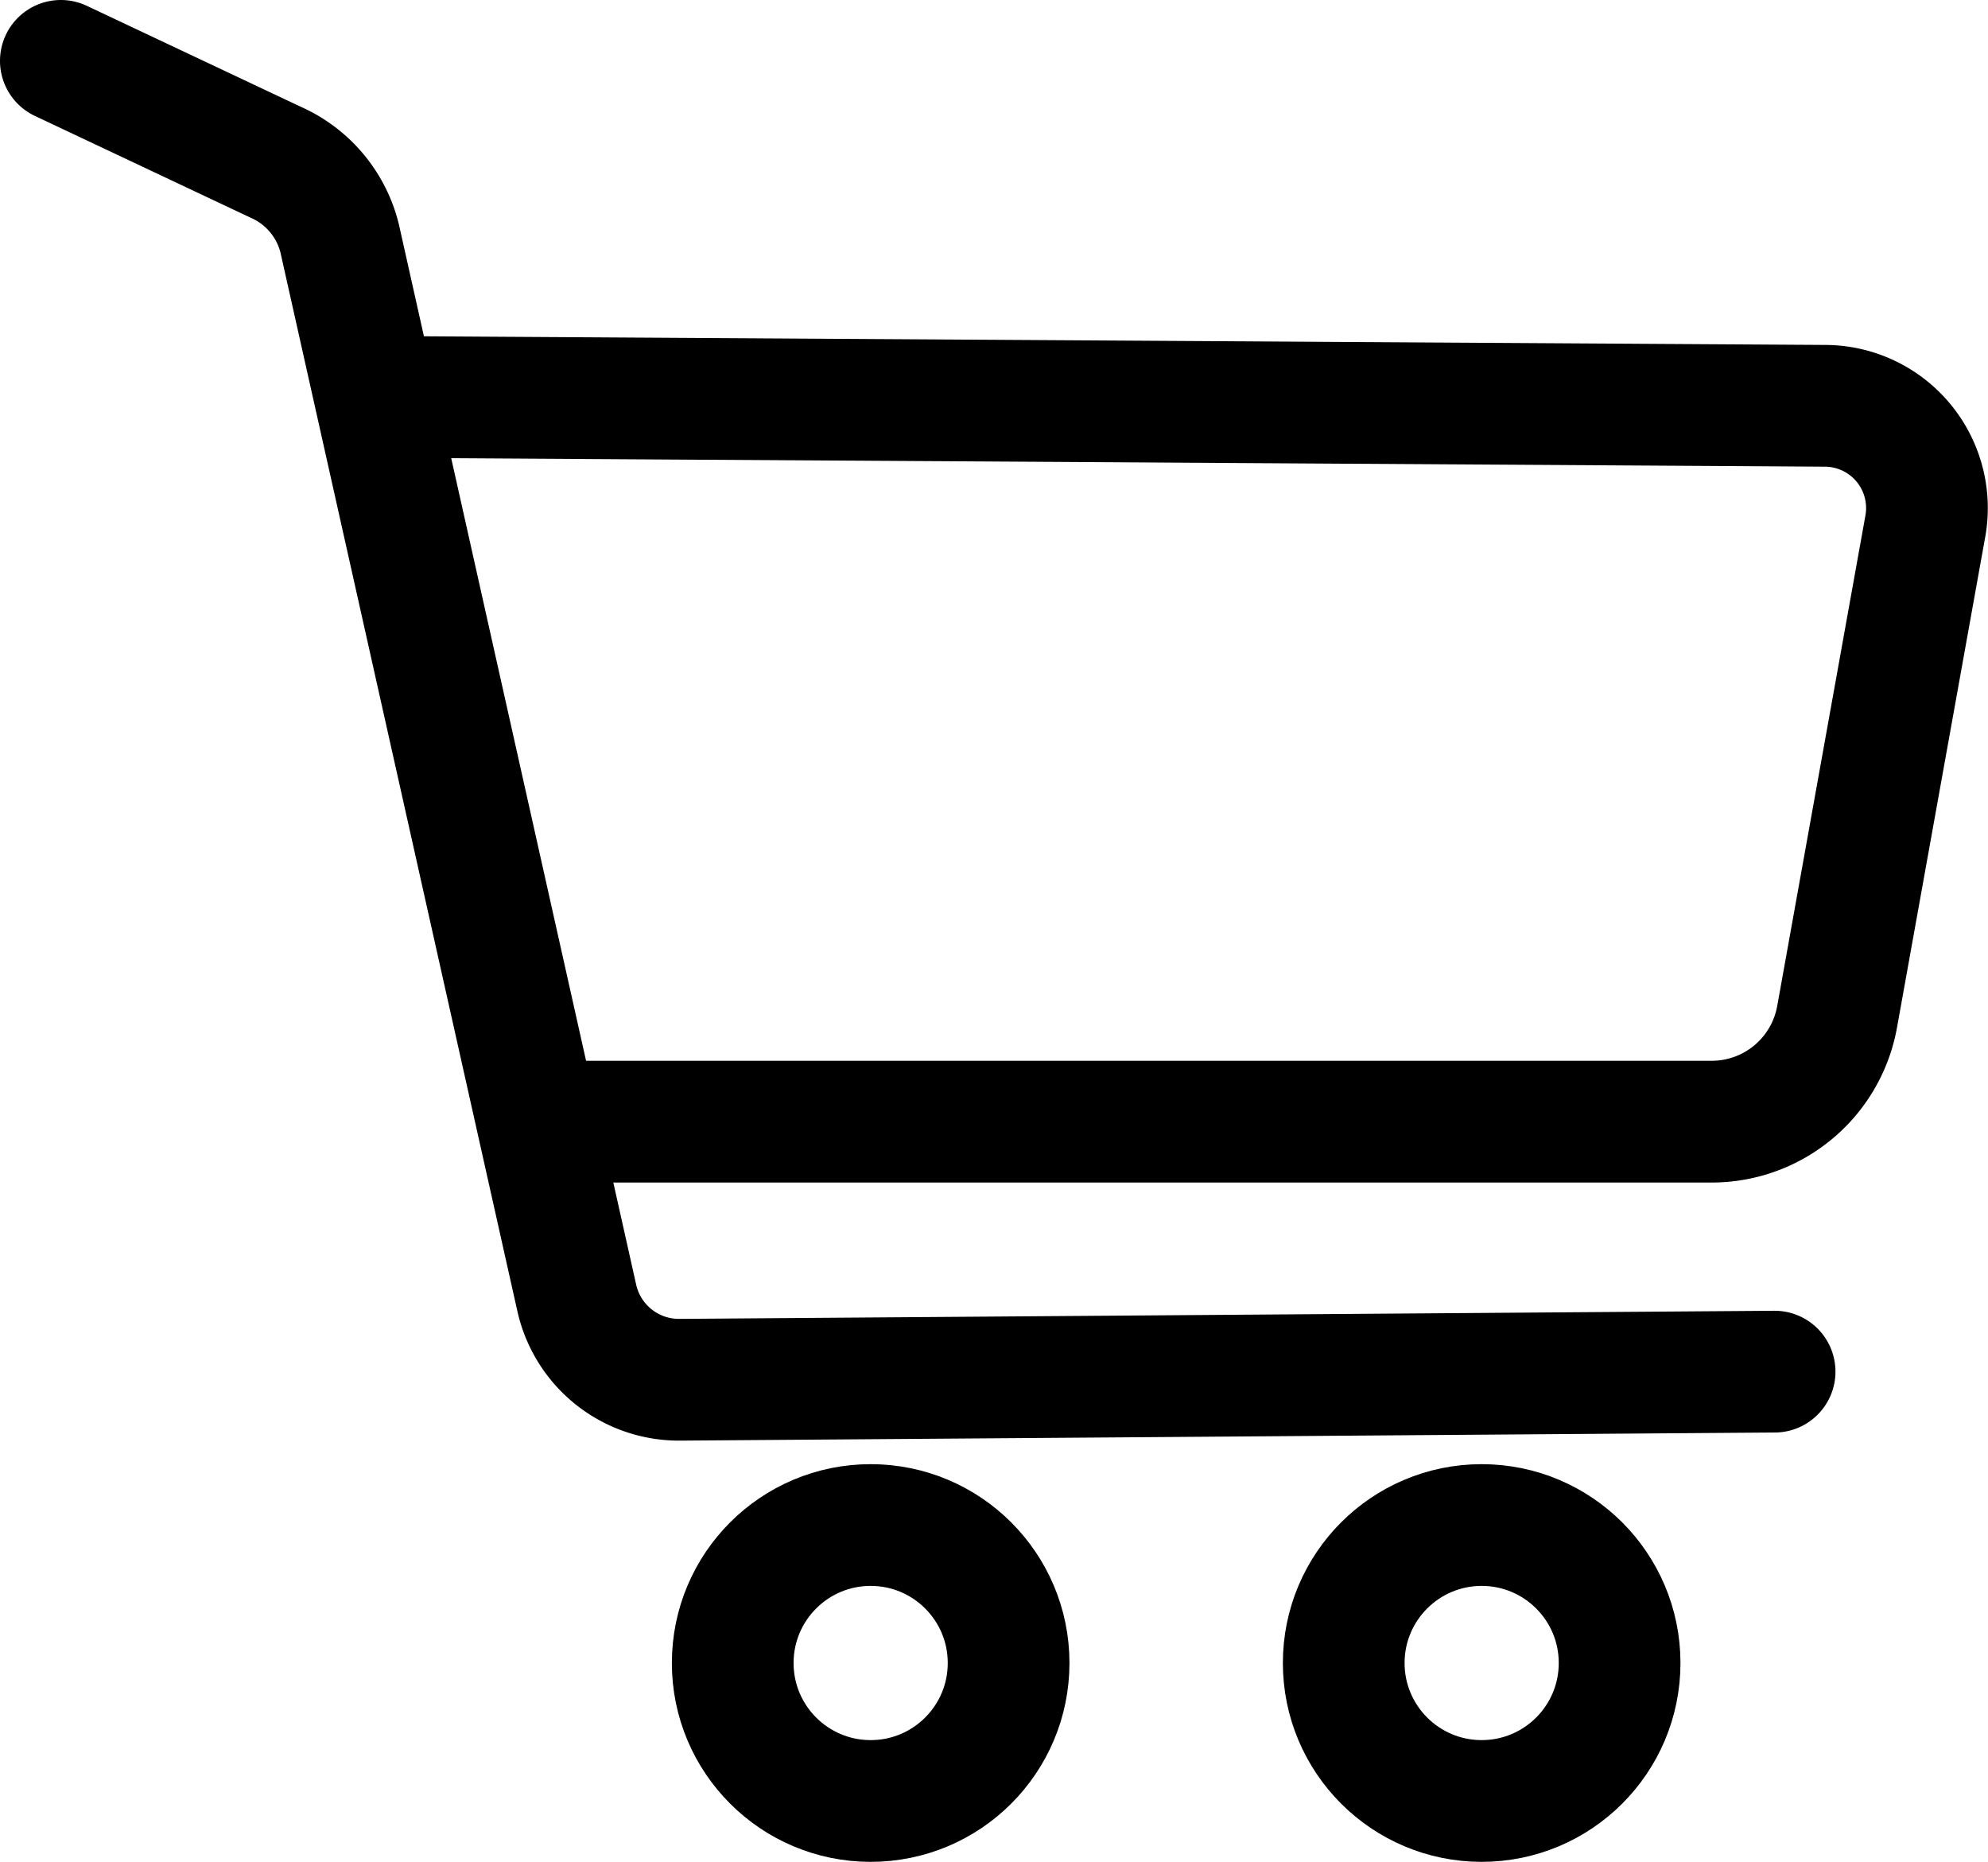
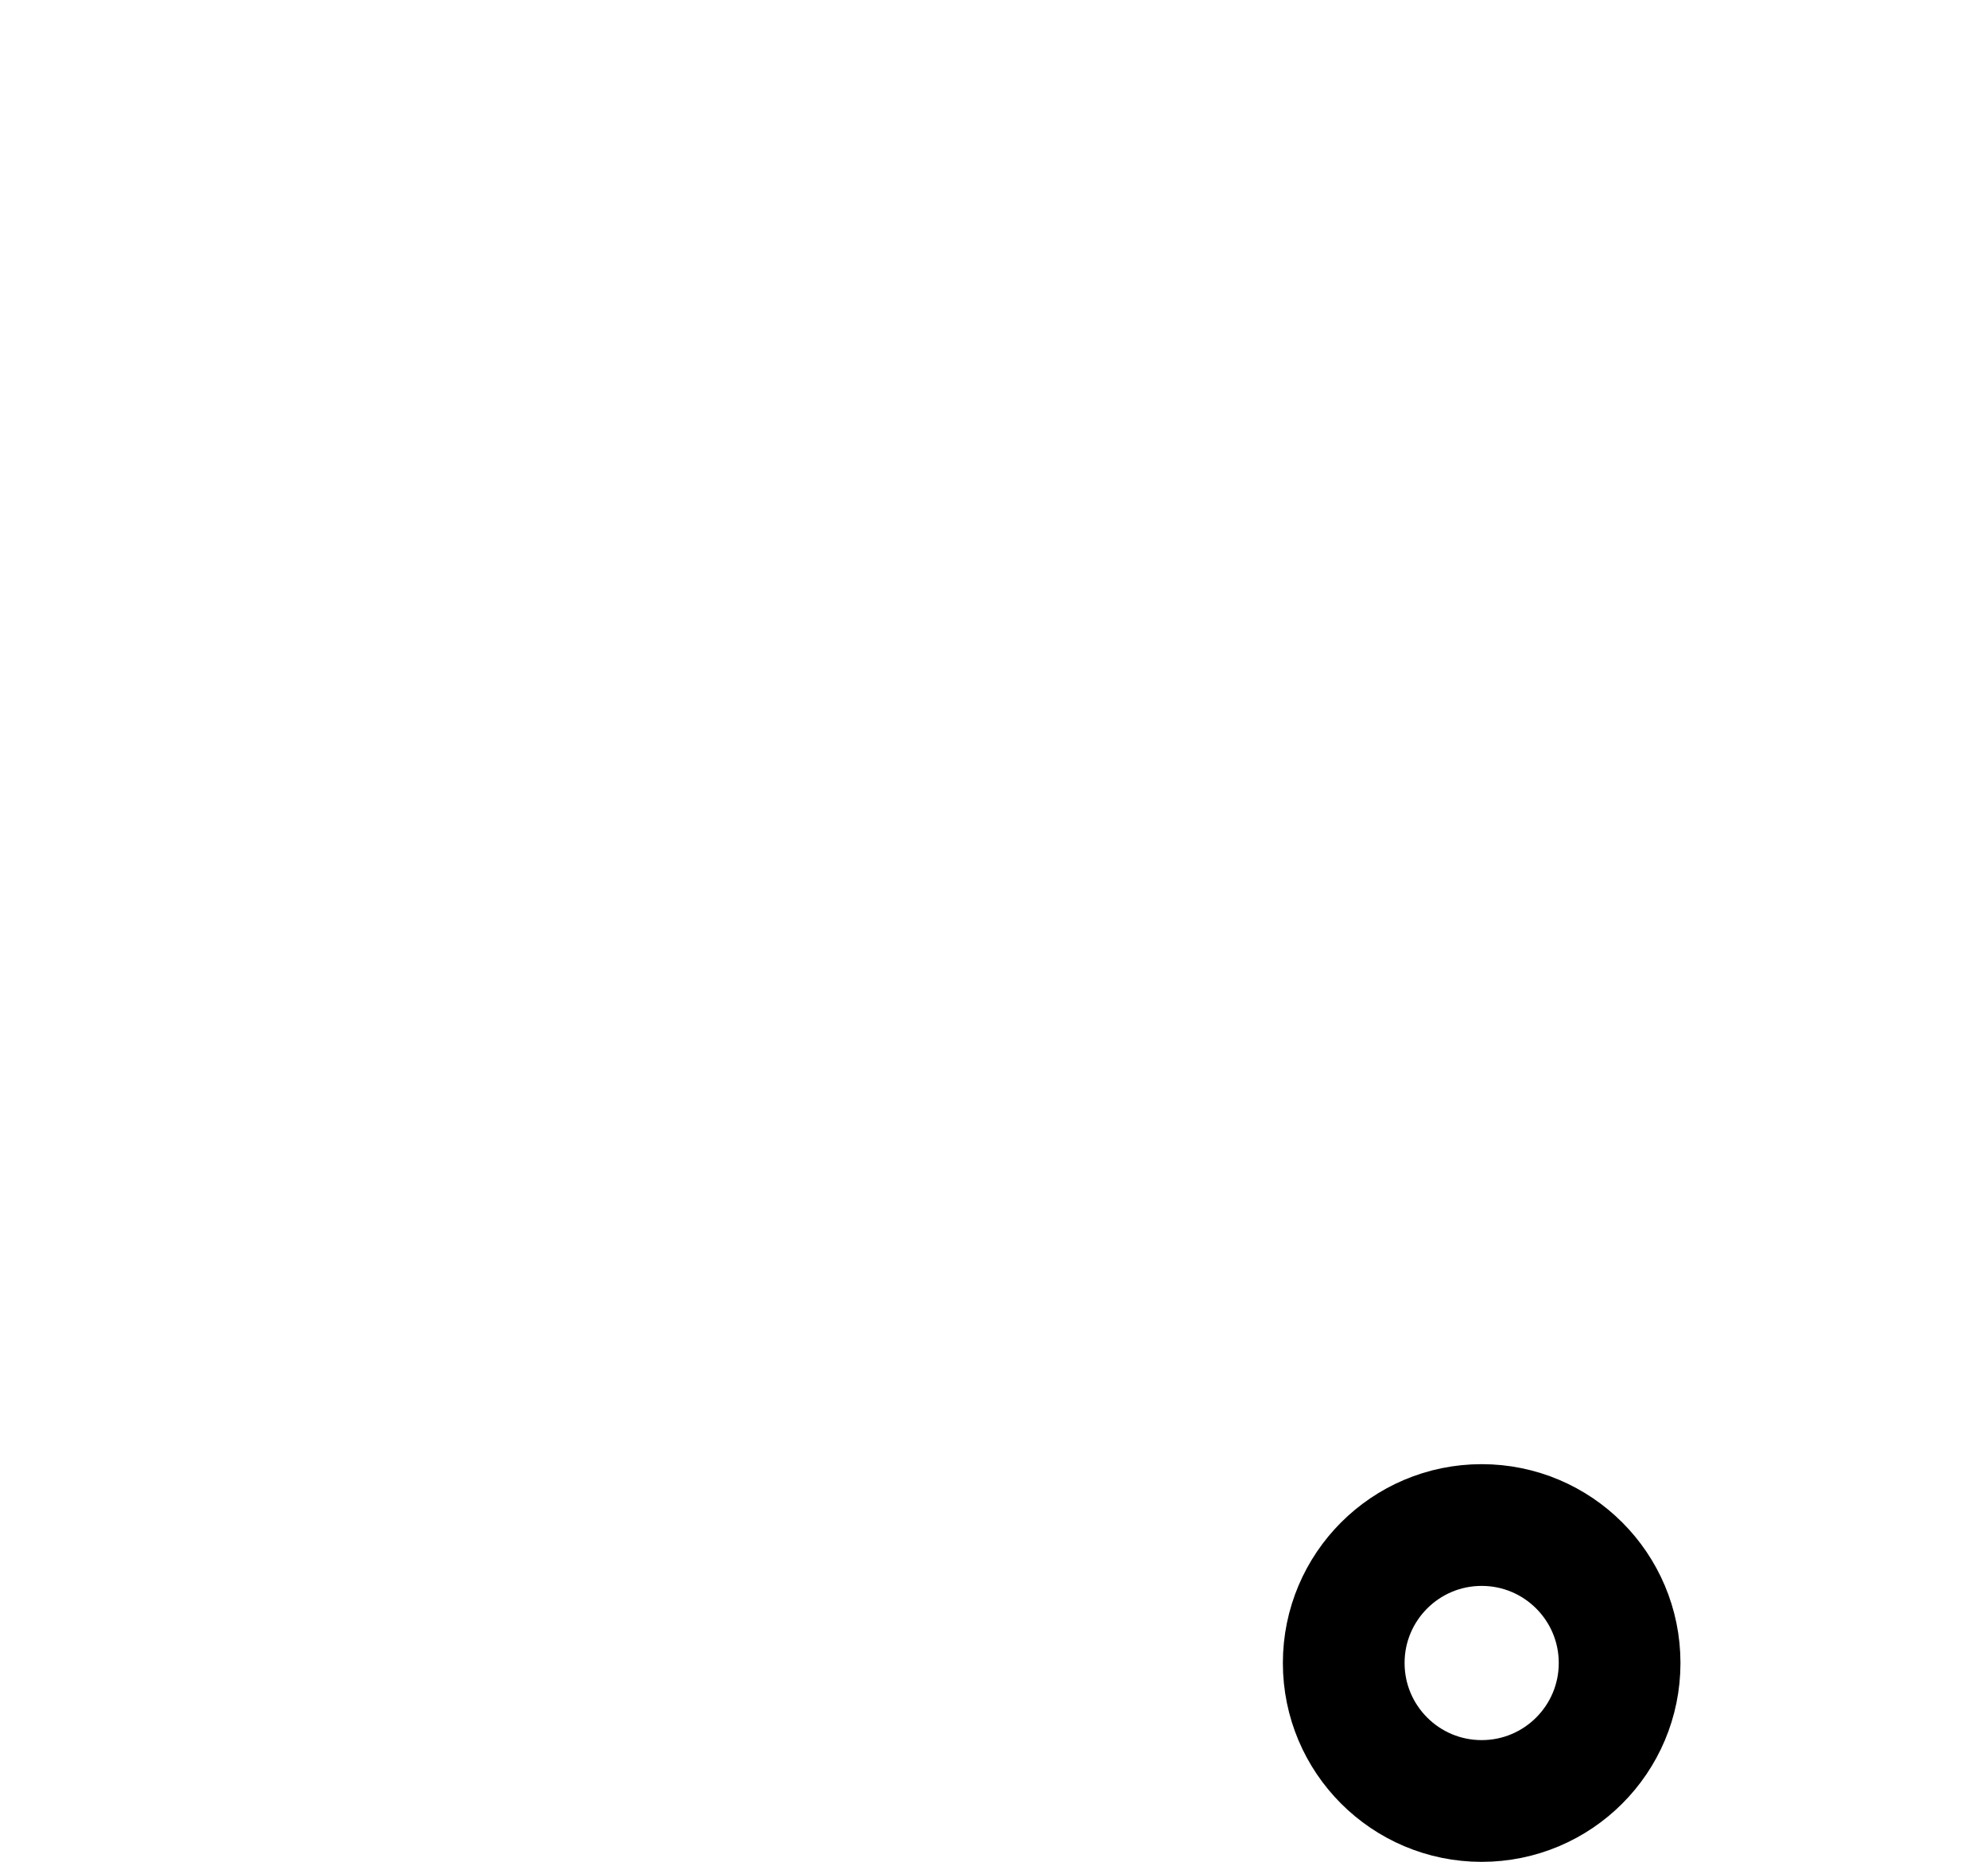
<svg xmlns="http://www.w3.org/2000/svg" id="Ebene_1" data-name="Ebene 1" width="24.5" height="22.94" viewBox="0 0 24.5 22.94">
  <defs>
    <style>.cls-1{fill:none;stroke:#000000;stroke-linecap:round;stroke-linejoin:round;stroke-width:1.5px;}</style>
  </defs>
-   <path class="cls-1" d="M.75.75,3.4,2a1.39,1.39,0,0,1,.8,1l2.91,13a1.29,1.29,0,0,0,1.27,1l13.49-.1" />
-   <path class="cls-1" d="M4.68,4.89,22.5,5a1.26,1.26,0,0,1,1.23,1.47l-1.09,6.06a1.57,1.57,0,0,1-1.54,1.29H6.91" />
-   <circle class="cls-1" cx="10.73" cy="20.49" r="1.7" />
  <circle class="cls-1" cx="18.26" cy="20.49" r="1.7" />
</svg>